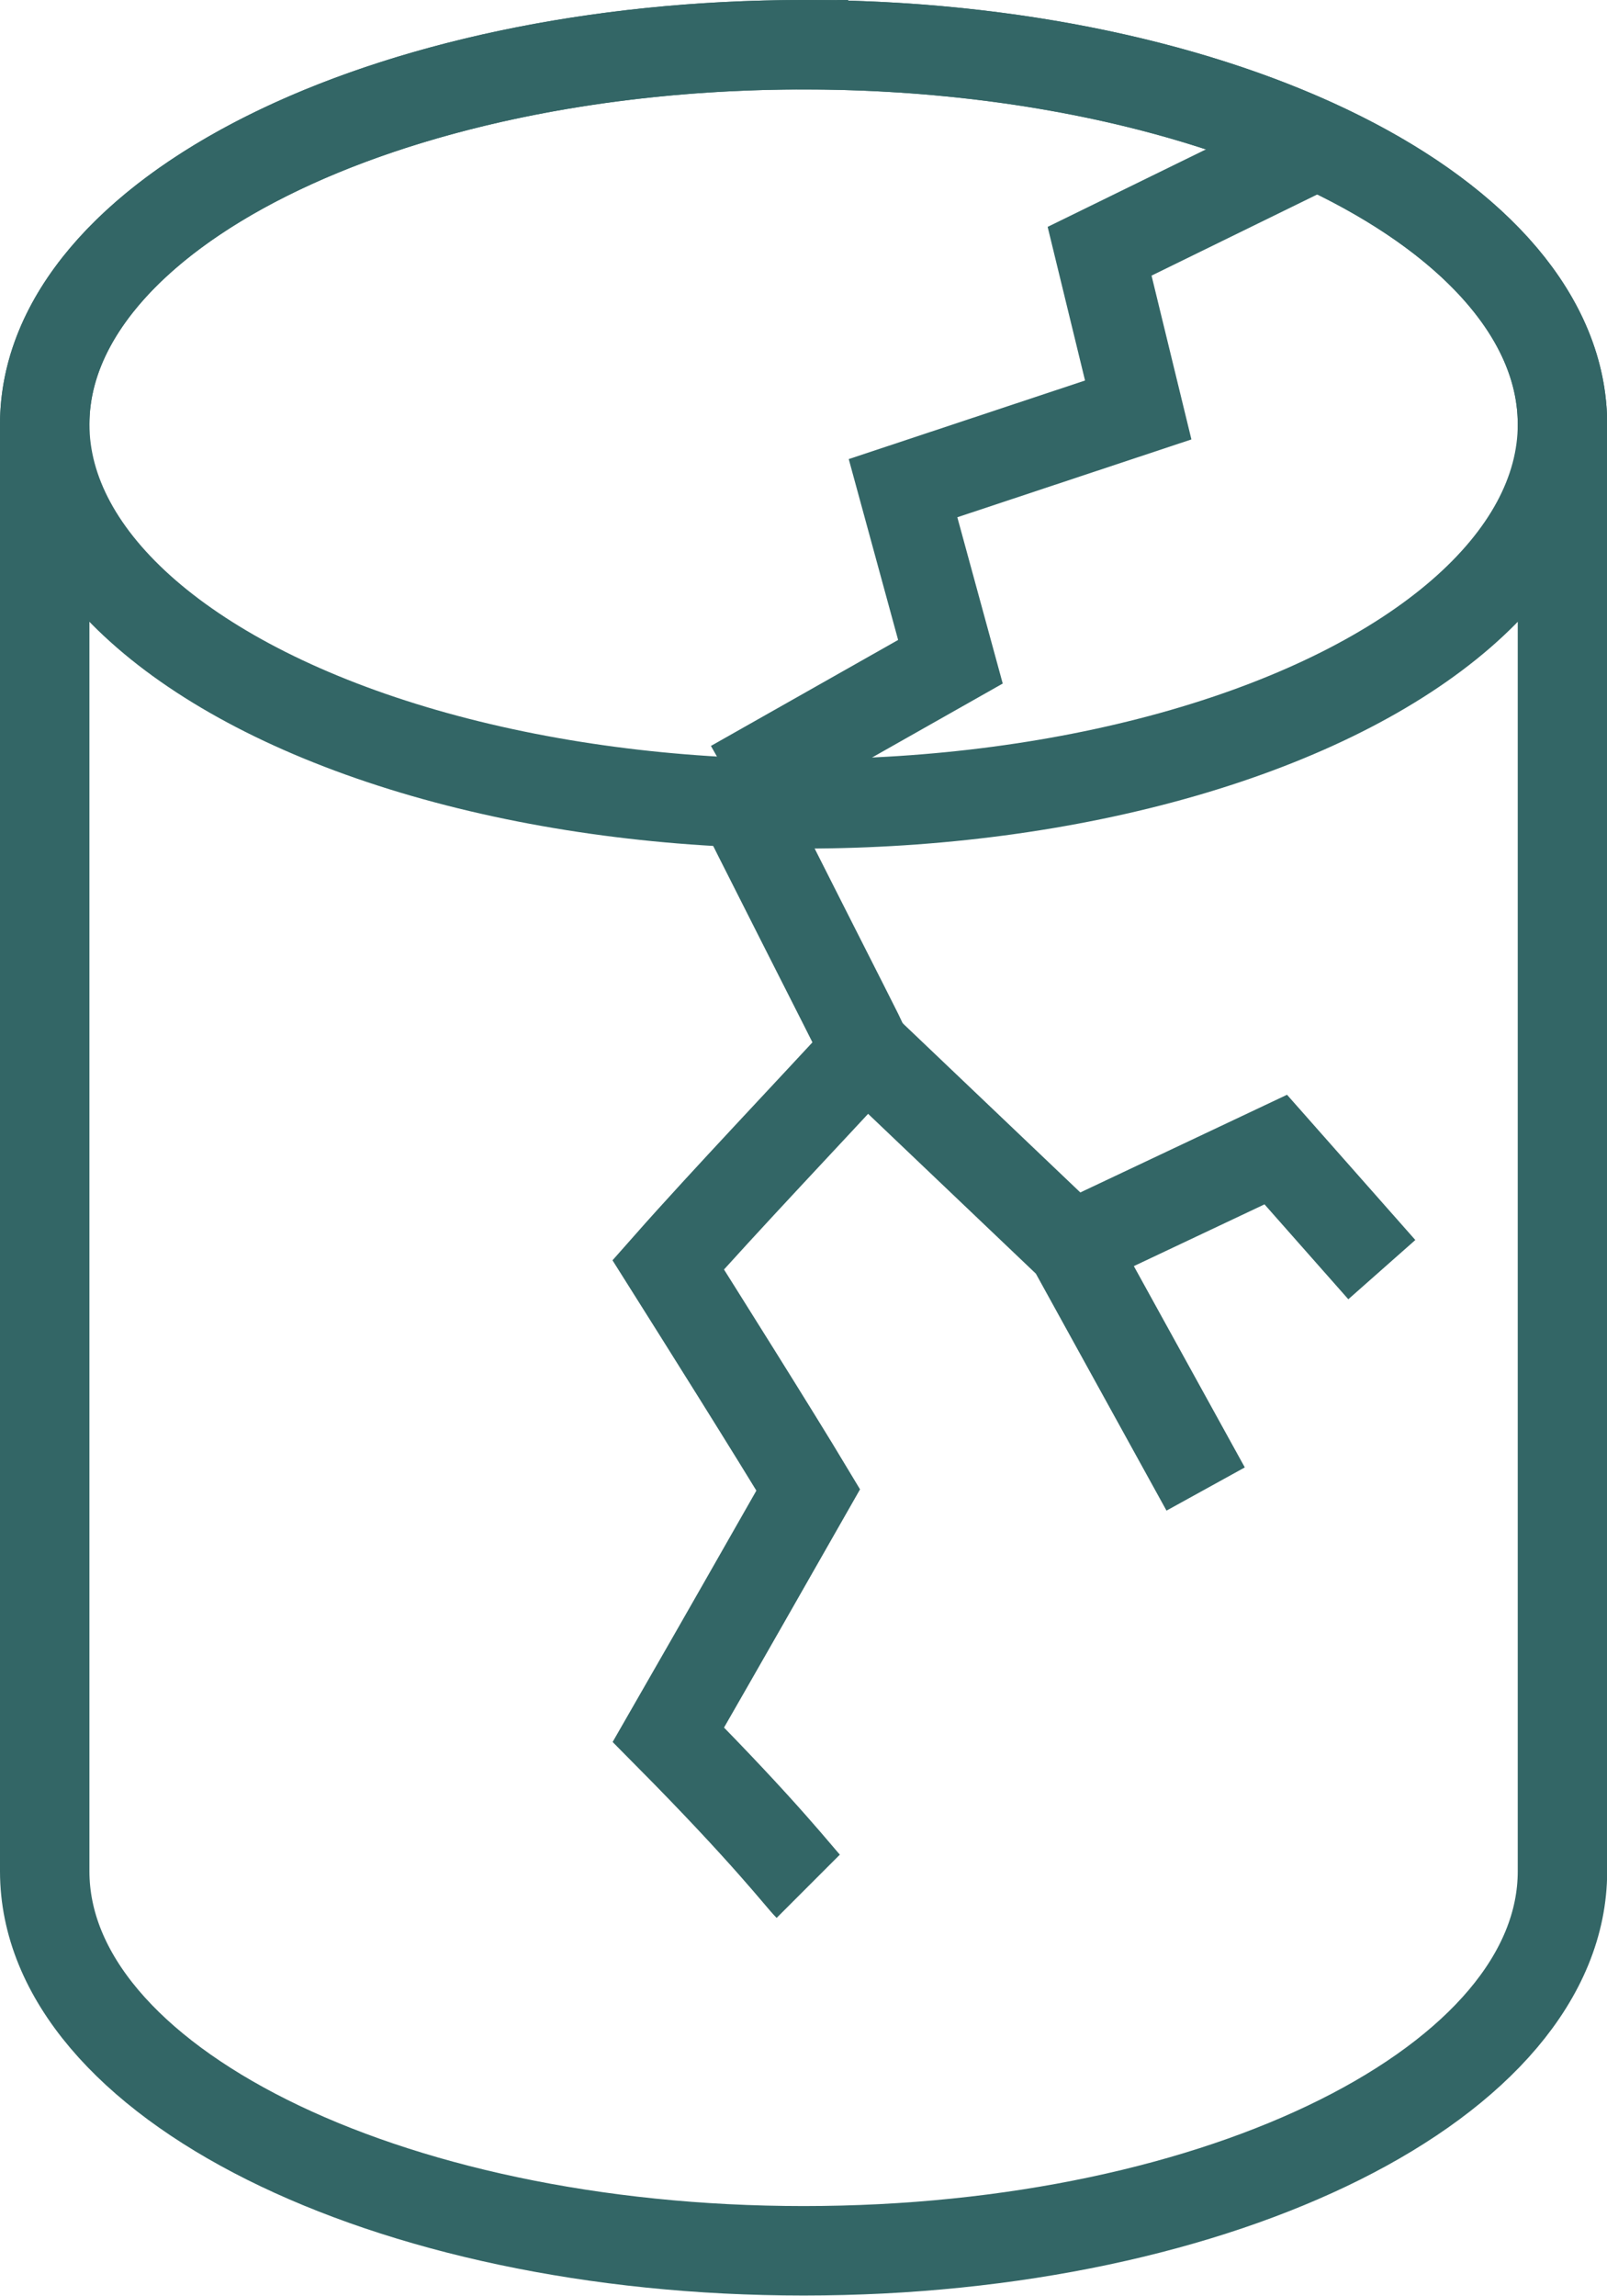
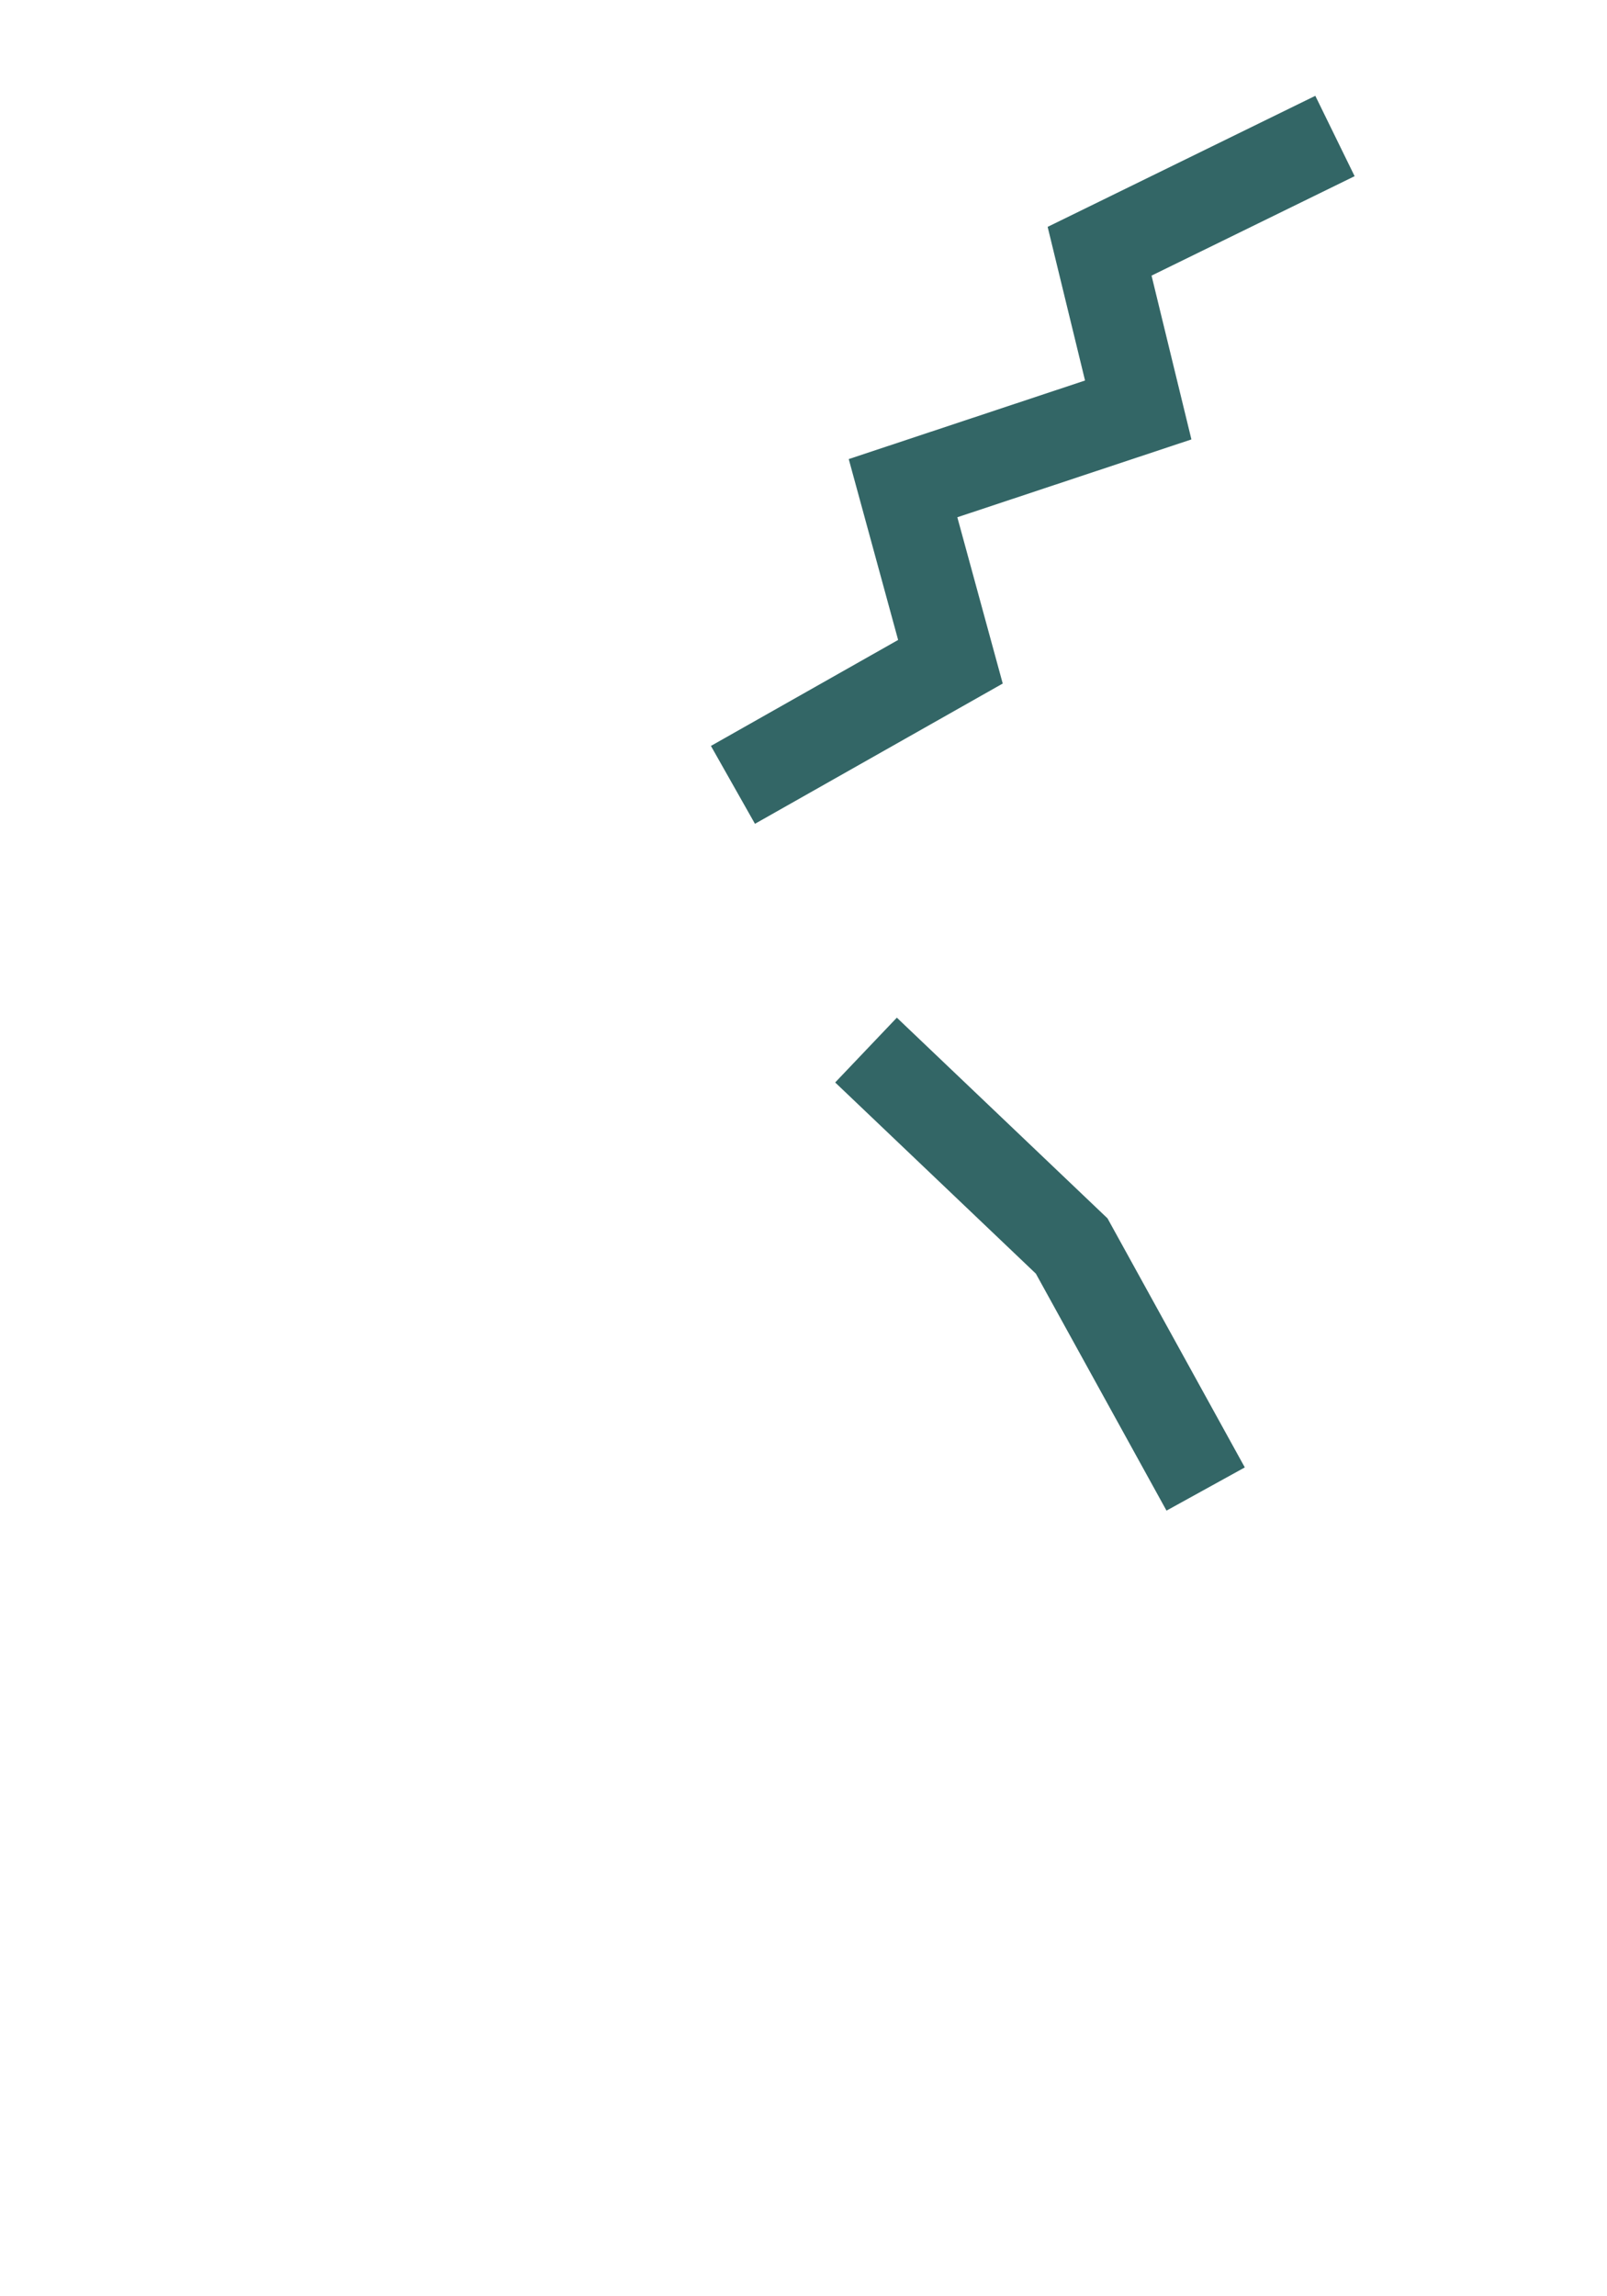
<svg xmlns="http://www.w3.org/2000/svg" id="Layer_2" data-name="Layer 2" viewBox="0 0 89.85 128.29">
  <defs>
    <style>	.con-mat {	fill: none;        	stroke: #366;        	stroke-miterlimit: 10;        	stroke-width: 5px;      	}    </style>
  </defs>
  <g id="Icon">
    <g>
-       <path class="con-mat" d="m44.93,2.5C21.5,2.5,2.5,12,2.5,23.71v80.86c0,11.72,19,21.21,42.43,21.21s42.43-9.5,42.43-21.21V23.71c0-11.72-19-21.21-42.43-21.21Z" />
-       <ellipse class="con-mat" cx="44.93" cy="23.71" rx="42.43" ry="21.21" />
-       <path class="con-mat" d="m40.98,43.86c.79,1.71,6.91,13.66,7.45,14.82-3.03,3.3-7.95,8.47-11.07,12,1.69,2.68,6,9.53,7.83,12.58-2.43,4.26-4.44,7.8-7.82,13.68,5.54,5.59,7.35,8,7.82,8.47" />
      <polyline class="con-mat" points="40.98 43.86 53.14 36.98 50.49 27.28 63.64 22.91 61.48 14.04 74.64 7.6" />
      <polyline class="con-mat" points="67.41 83.21 59.92 69.63 48.42 58.68" />
-       <polyline class="con-mat" points="77.26 70.95 71.33 64.24 59.92 69.63" />
    </g>
  </g>
</svg>